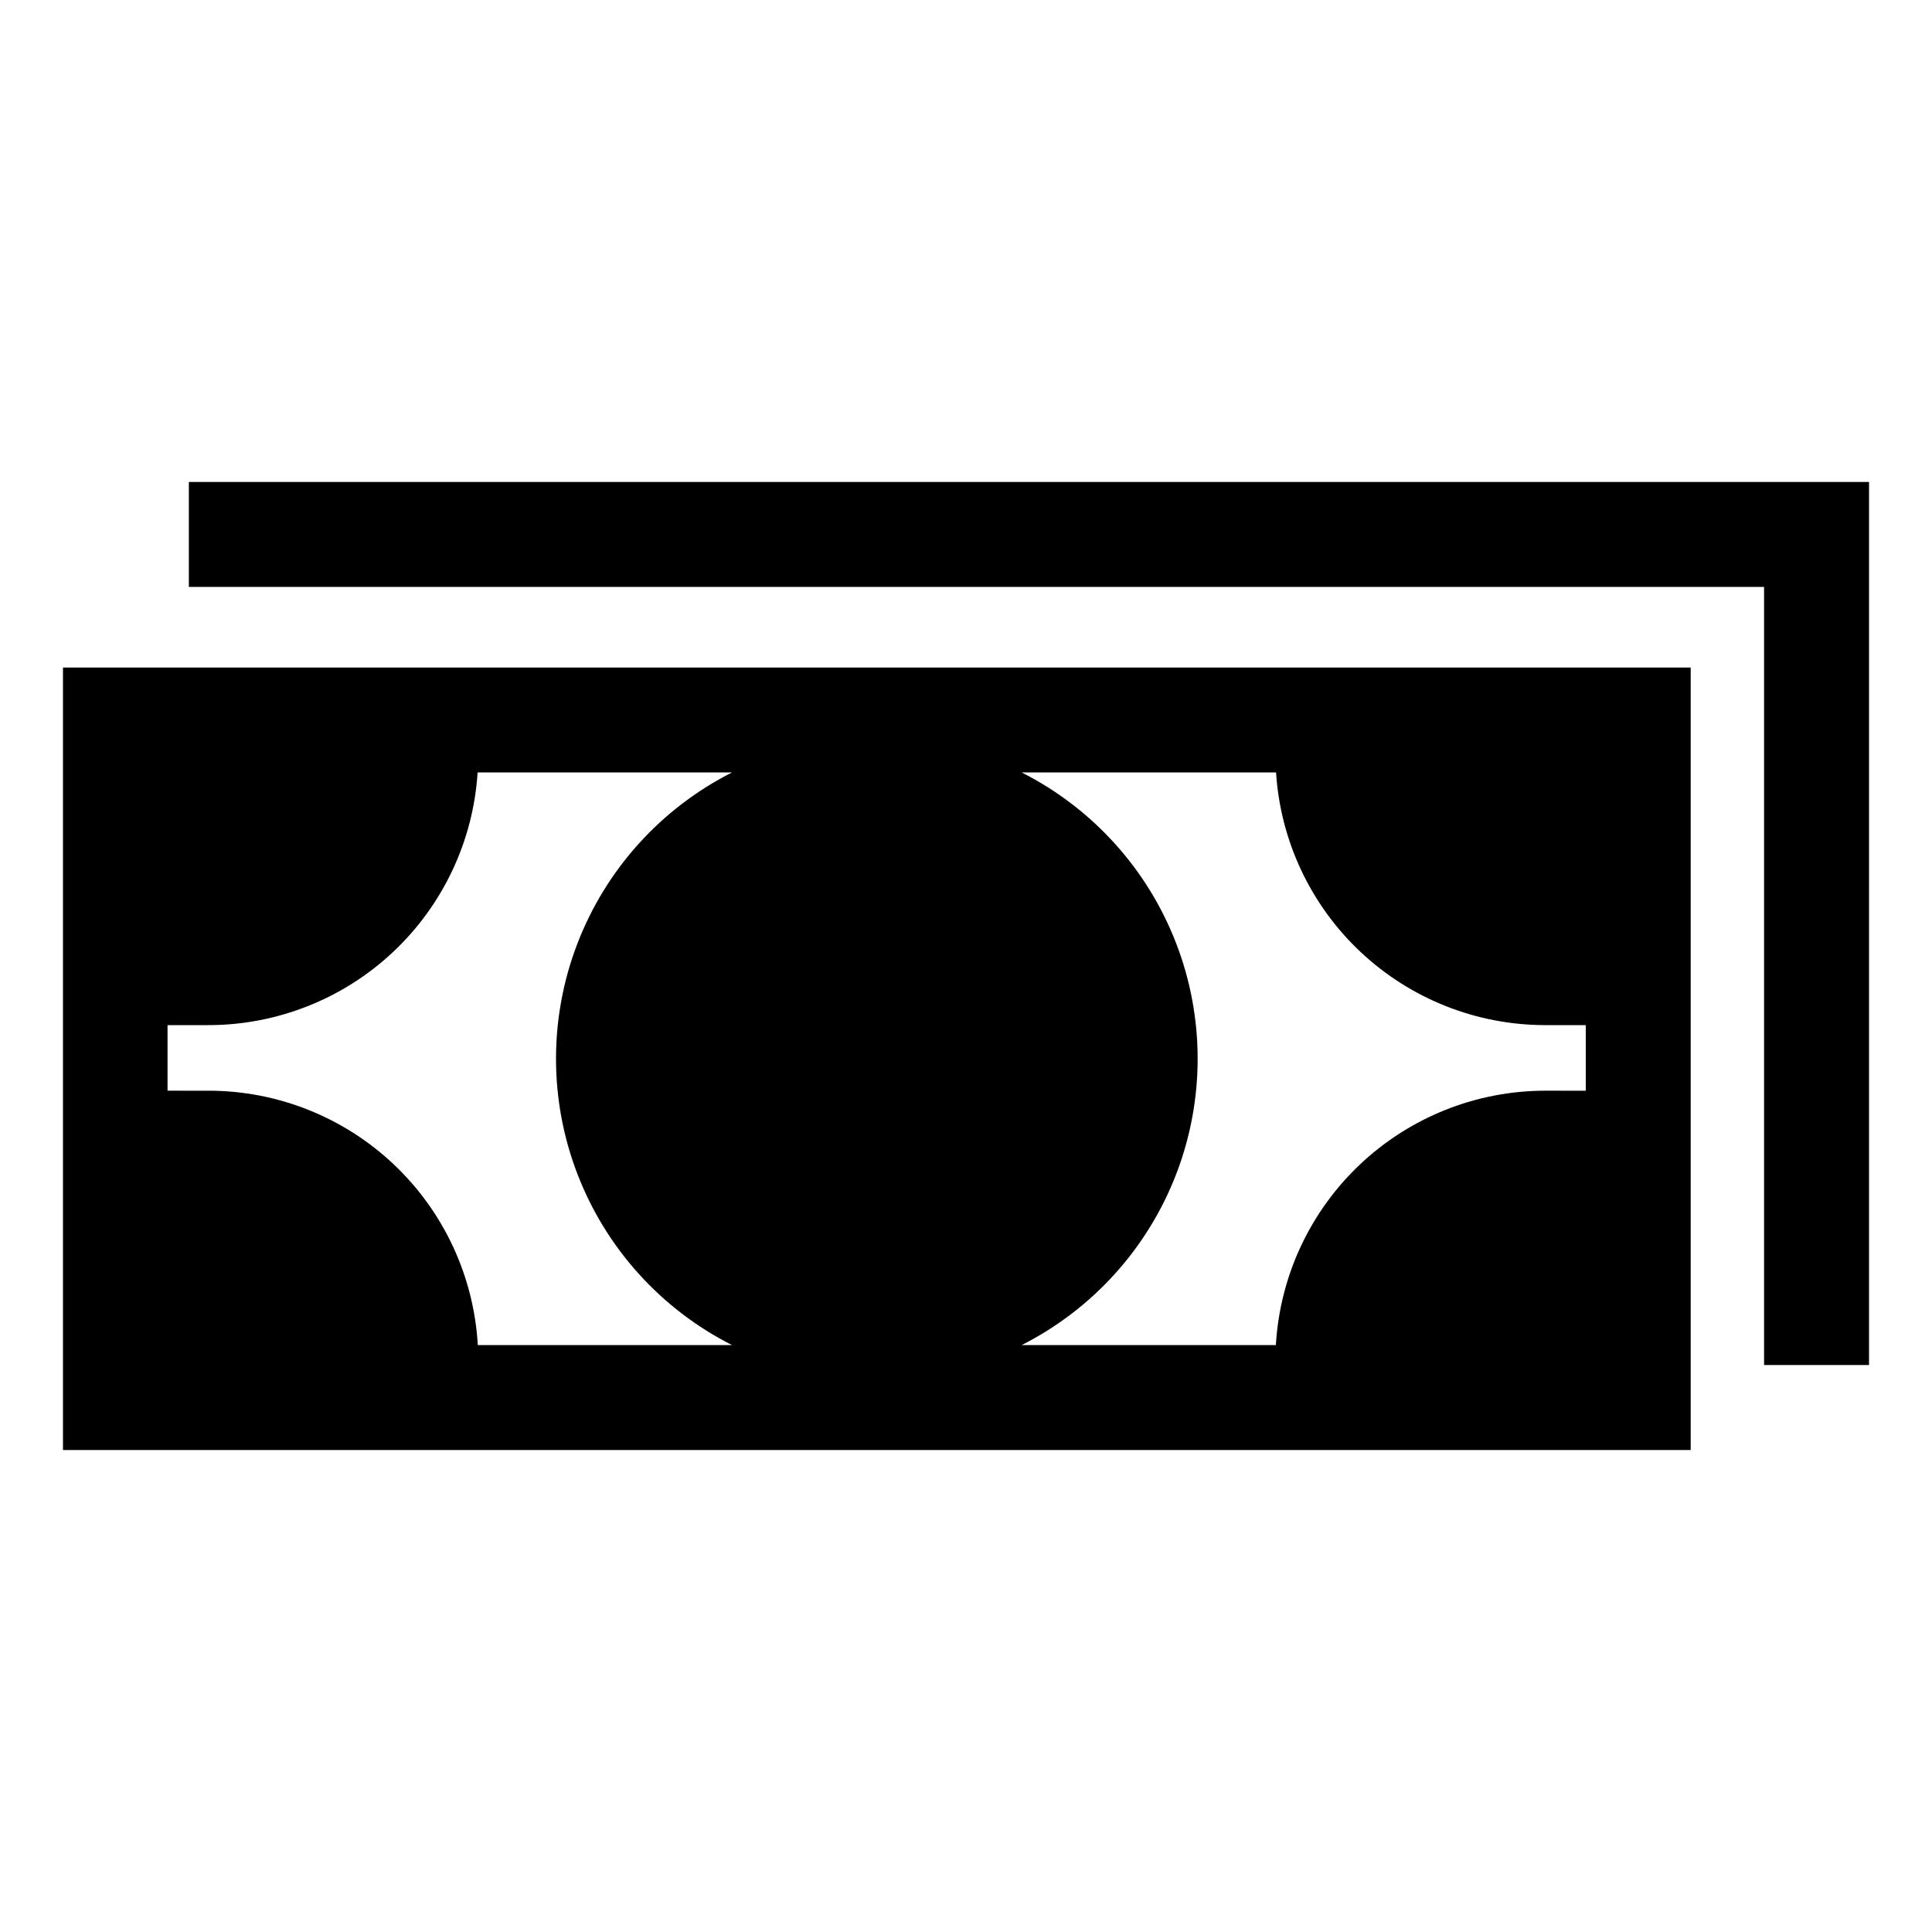
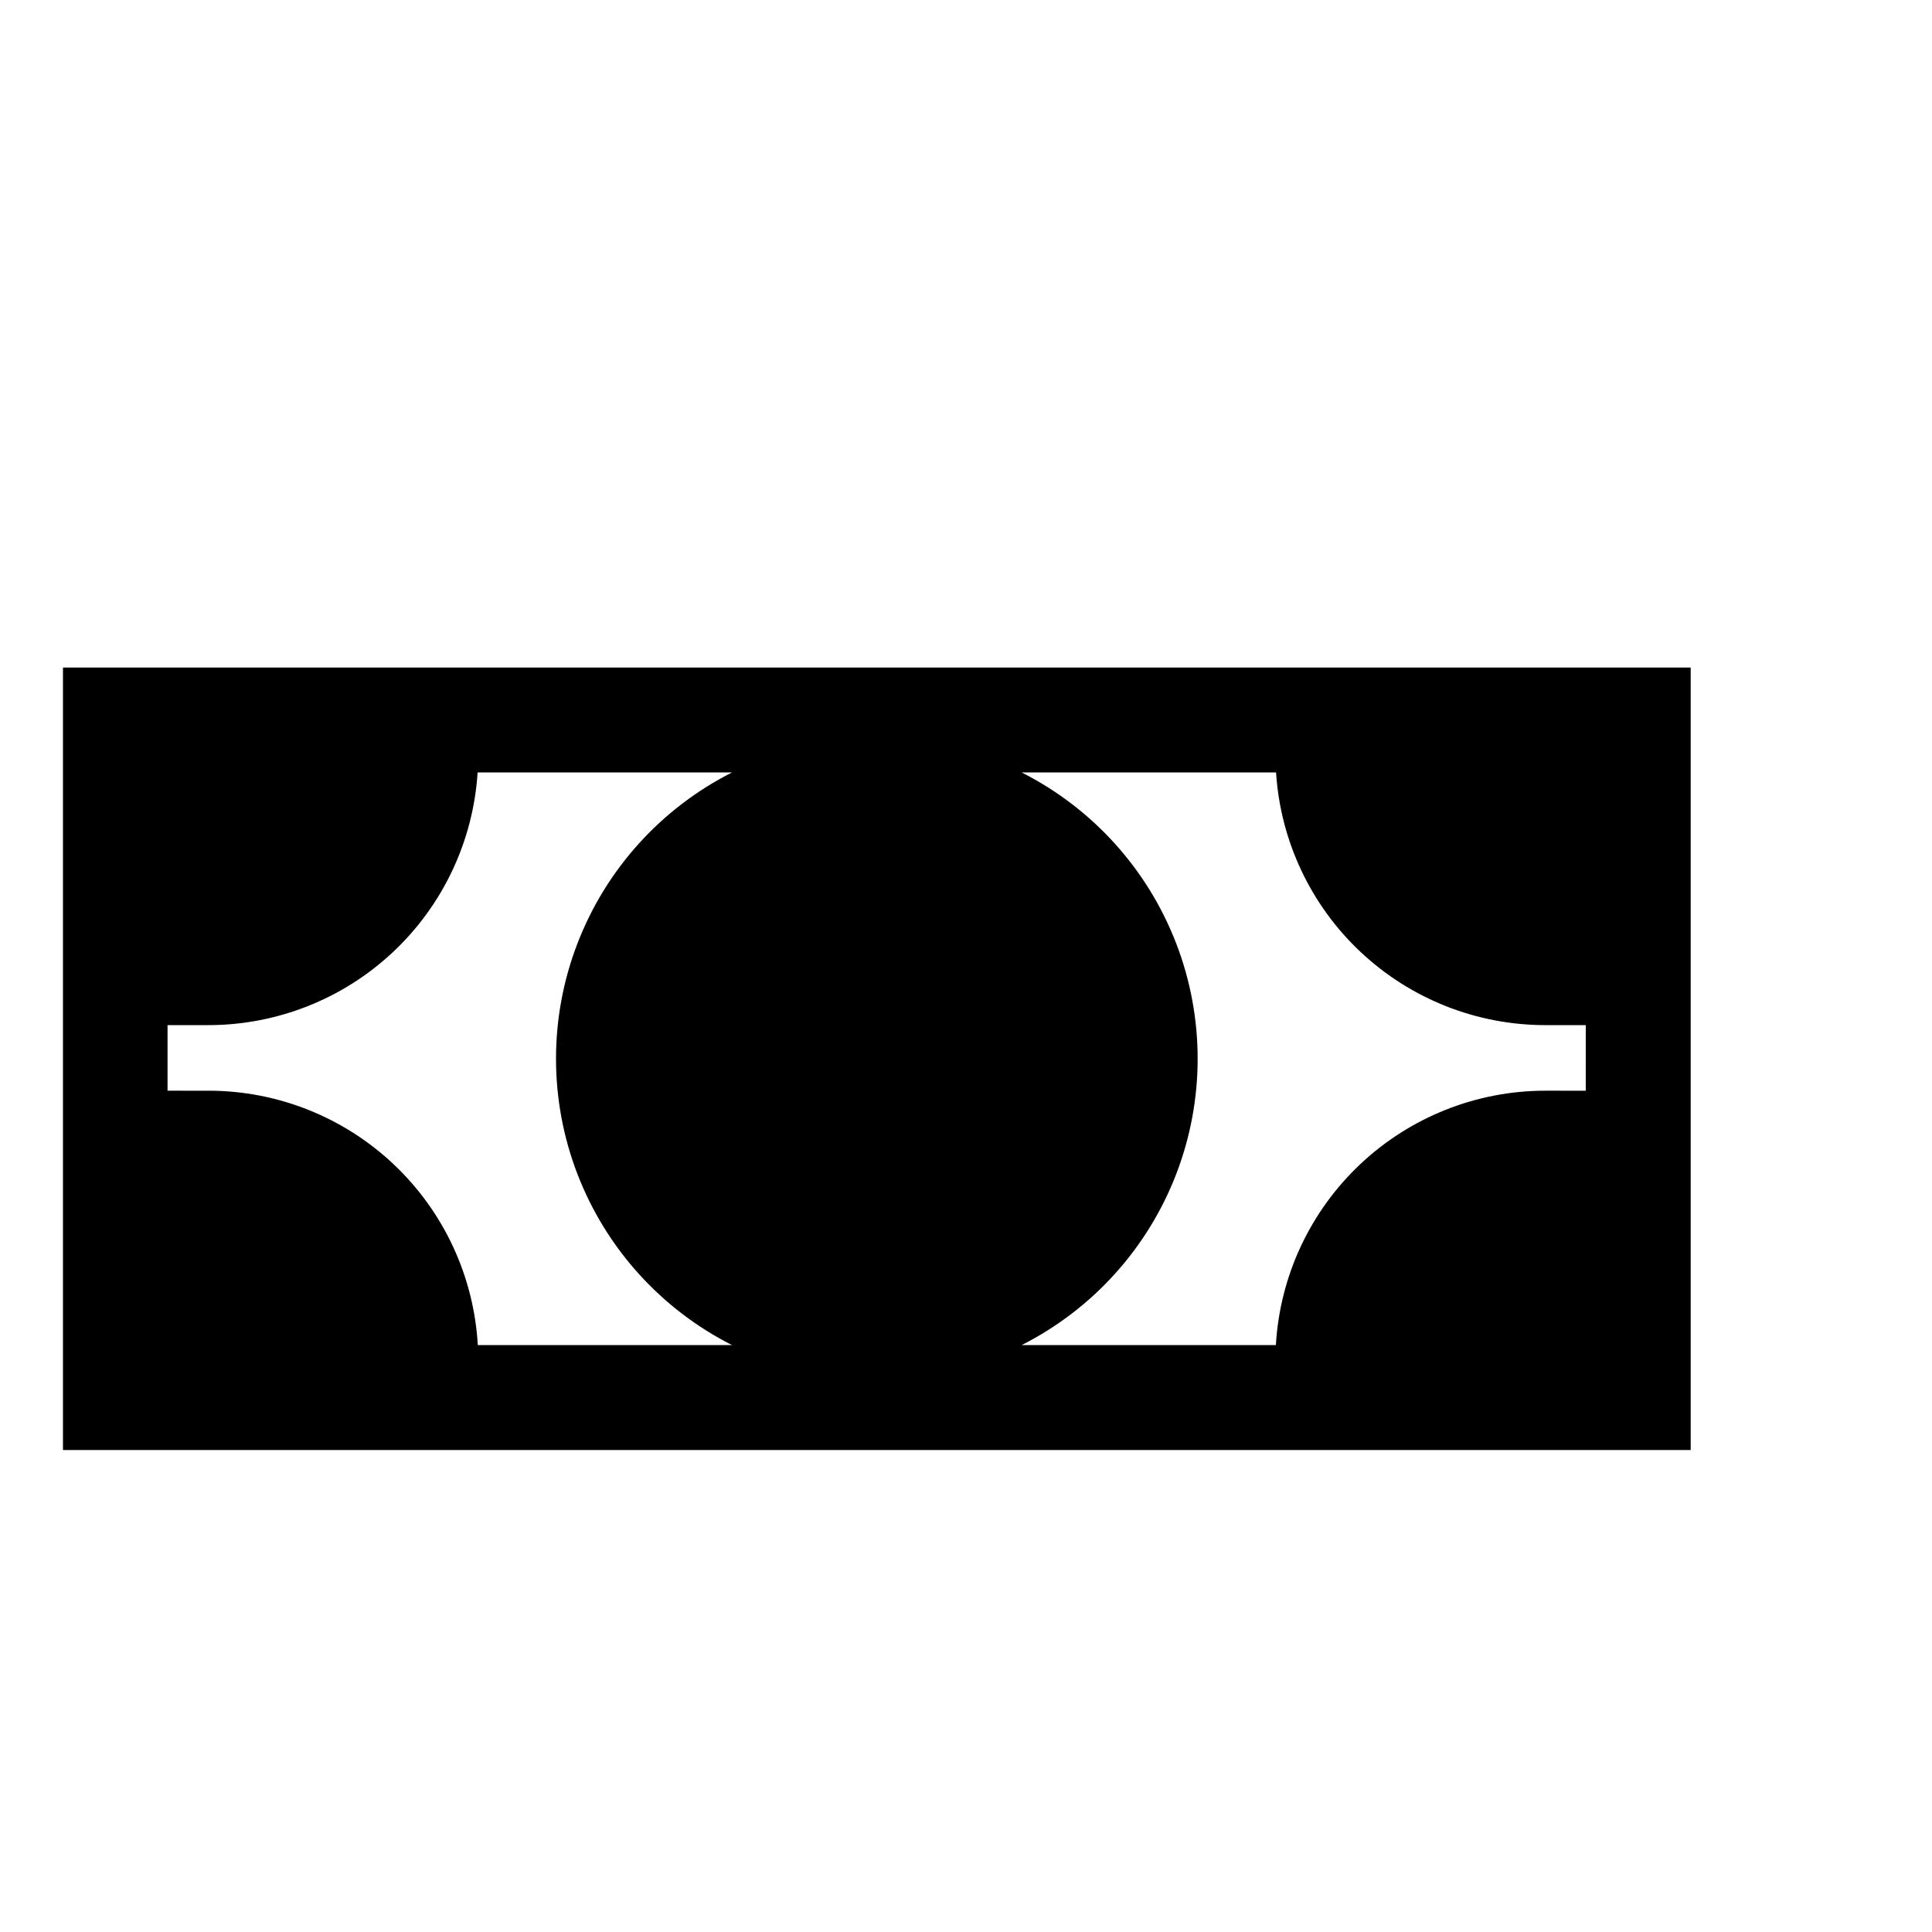
<svg xmlns="http://www.w3.org/2000/svg" fill="#000000" width="800px" height="800px" version="1.1" viewBox="144 144 512 512">
  <g>
    <path d="m160.69 320.9v207.37h431.36v-207.37zm38.543 112.15-10.832-0.004v-17.379h10.73c18.191 0.023 35.711-6.891 48.98-19.328 13.273-12.441 21.309-29.473 22.461-47.629h67.41c-18.797 9.516-33.391 25.668-40.957 45.328-7.566 19.66-7.566 41.43 0 61.09 7.566 19.66 22.16 35.812 40.957 45.328h-67.359c-1.043-18.227-9.02-35.363-22.293-47.898s-30.84-19.516-49.098-19.512zm365.01 0-10.734-0.004c-18.25 0.008-35.812 6.996-49.082 19.527-13.273 12.531-21.254 29.66-22.305 47.883h-67.359c18.793-9.516 33.387-25.668 40.953-45.328s7.566-41.43 0-61.09c-7.566-19.66-22.16-35.812-40.953-45.328h67.406c1.156 18.137 9.172 35.156 22.422 47.594 13.254 12.438 30.746 19.359 48.918 19.363h10.734z" />
-     <path d="m639.31 505.75h-27.812v-206.21h-417.45v-27.809h445.27z" />
  </g>
</svg>